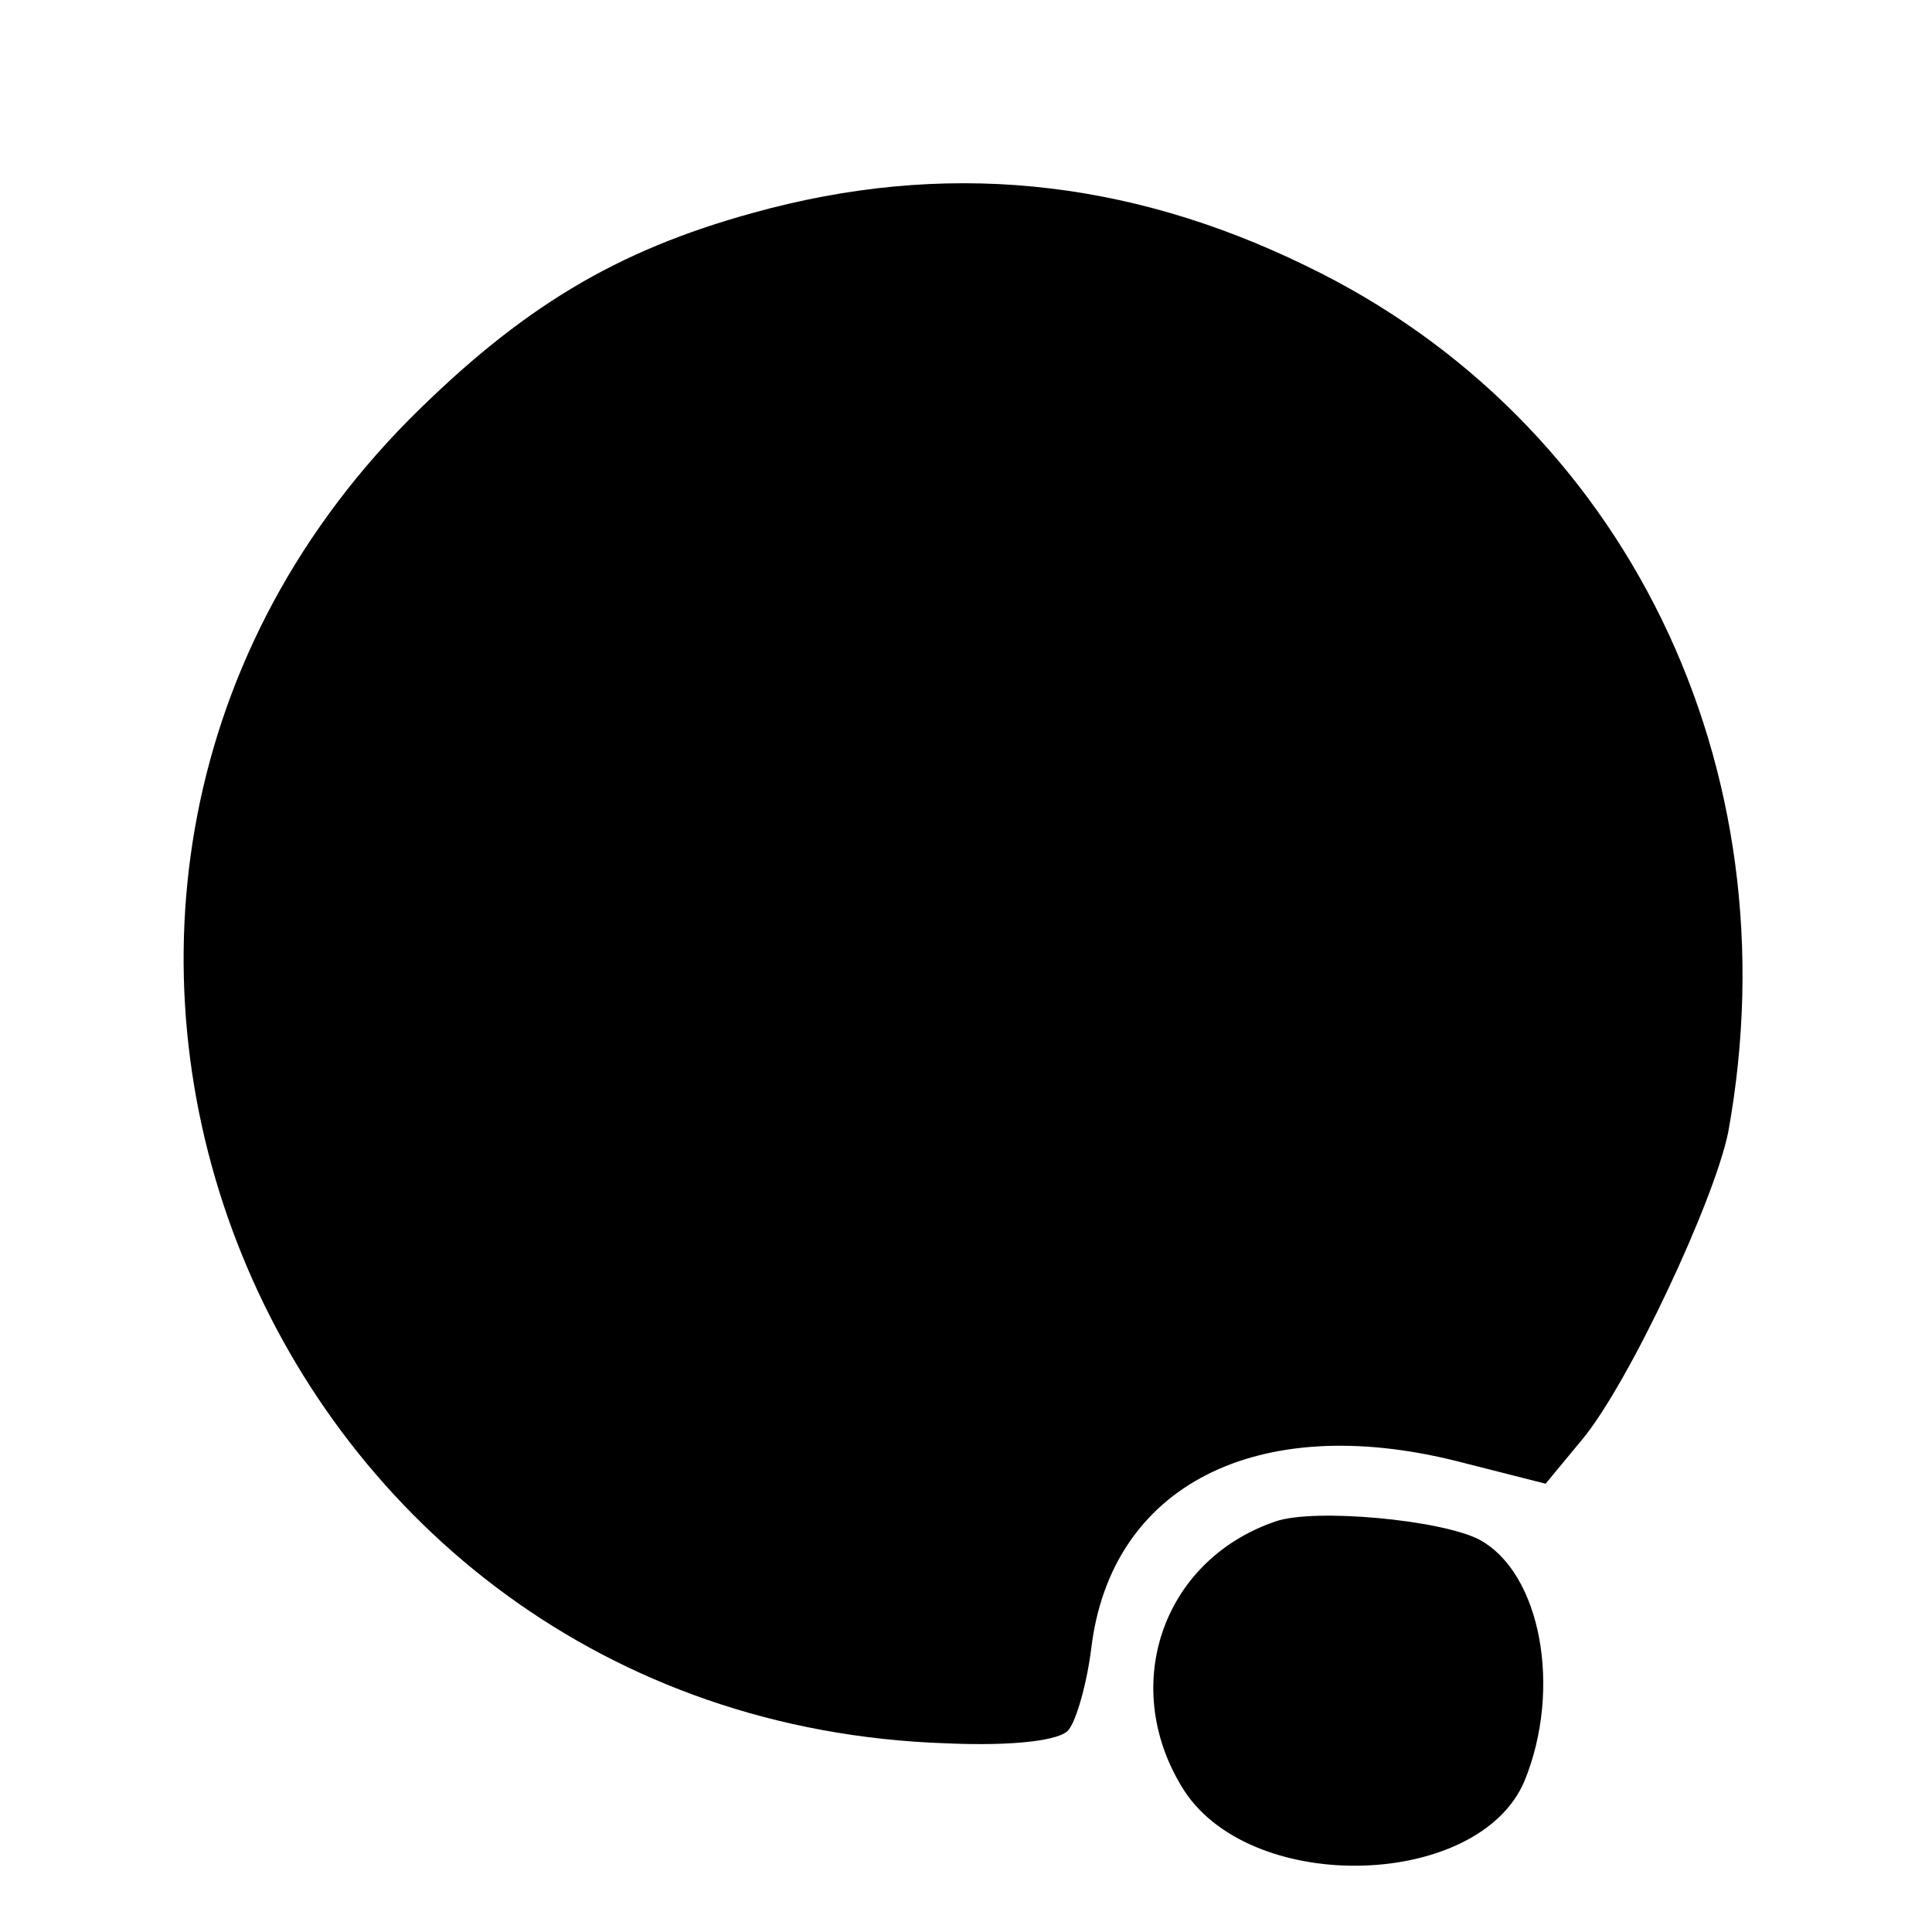
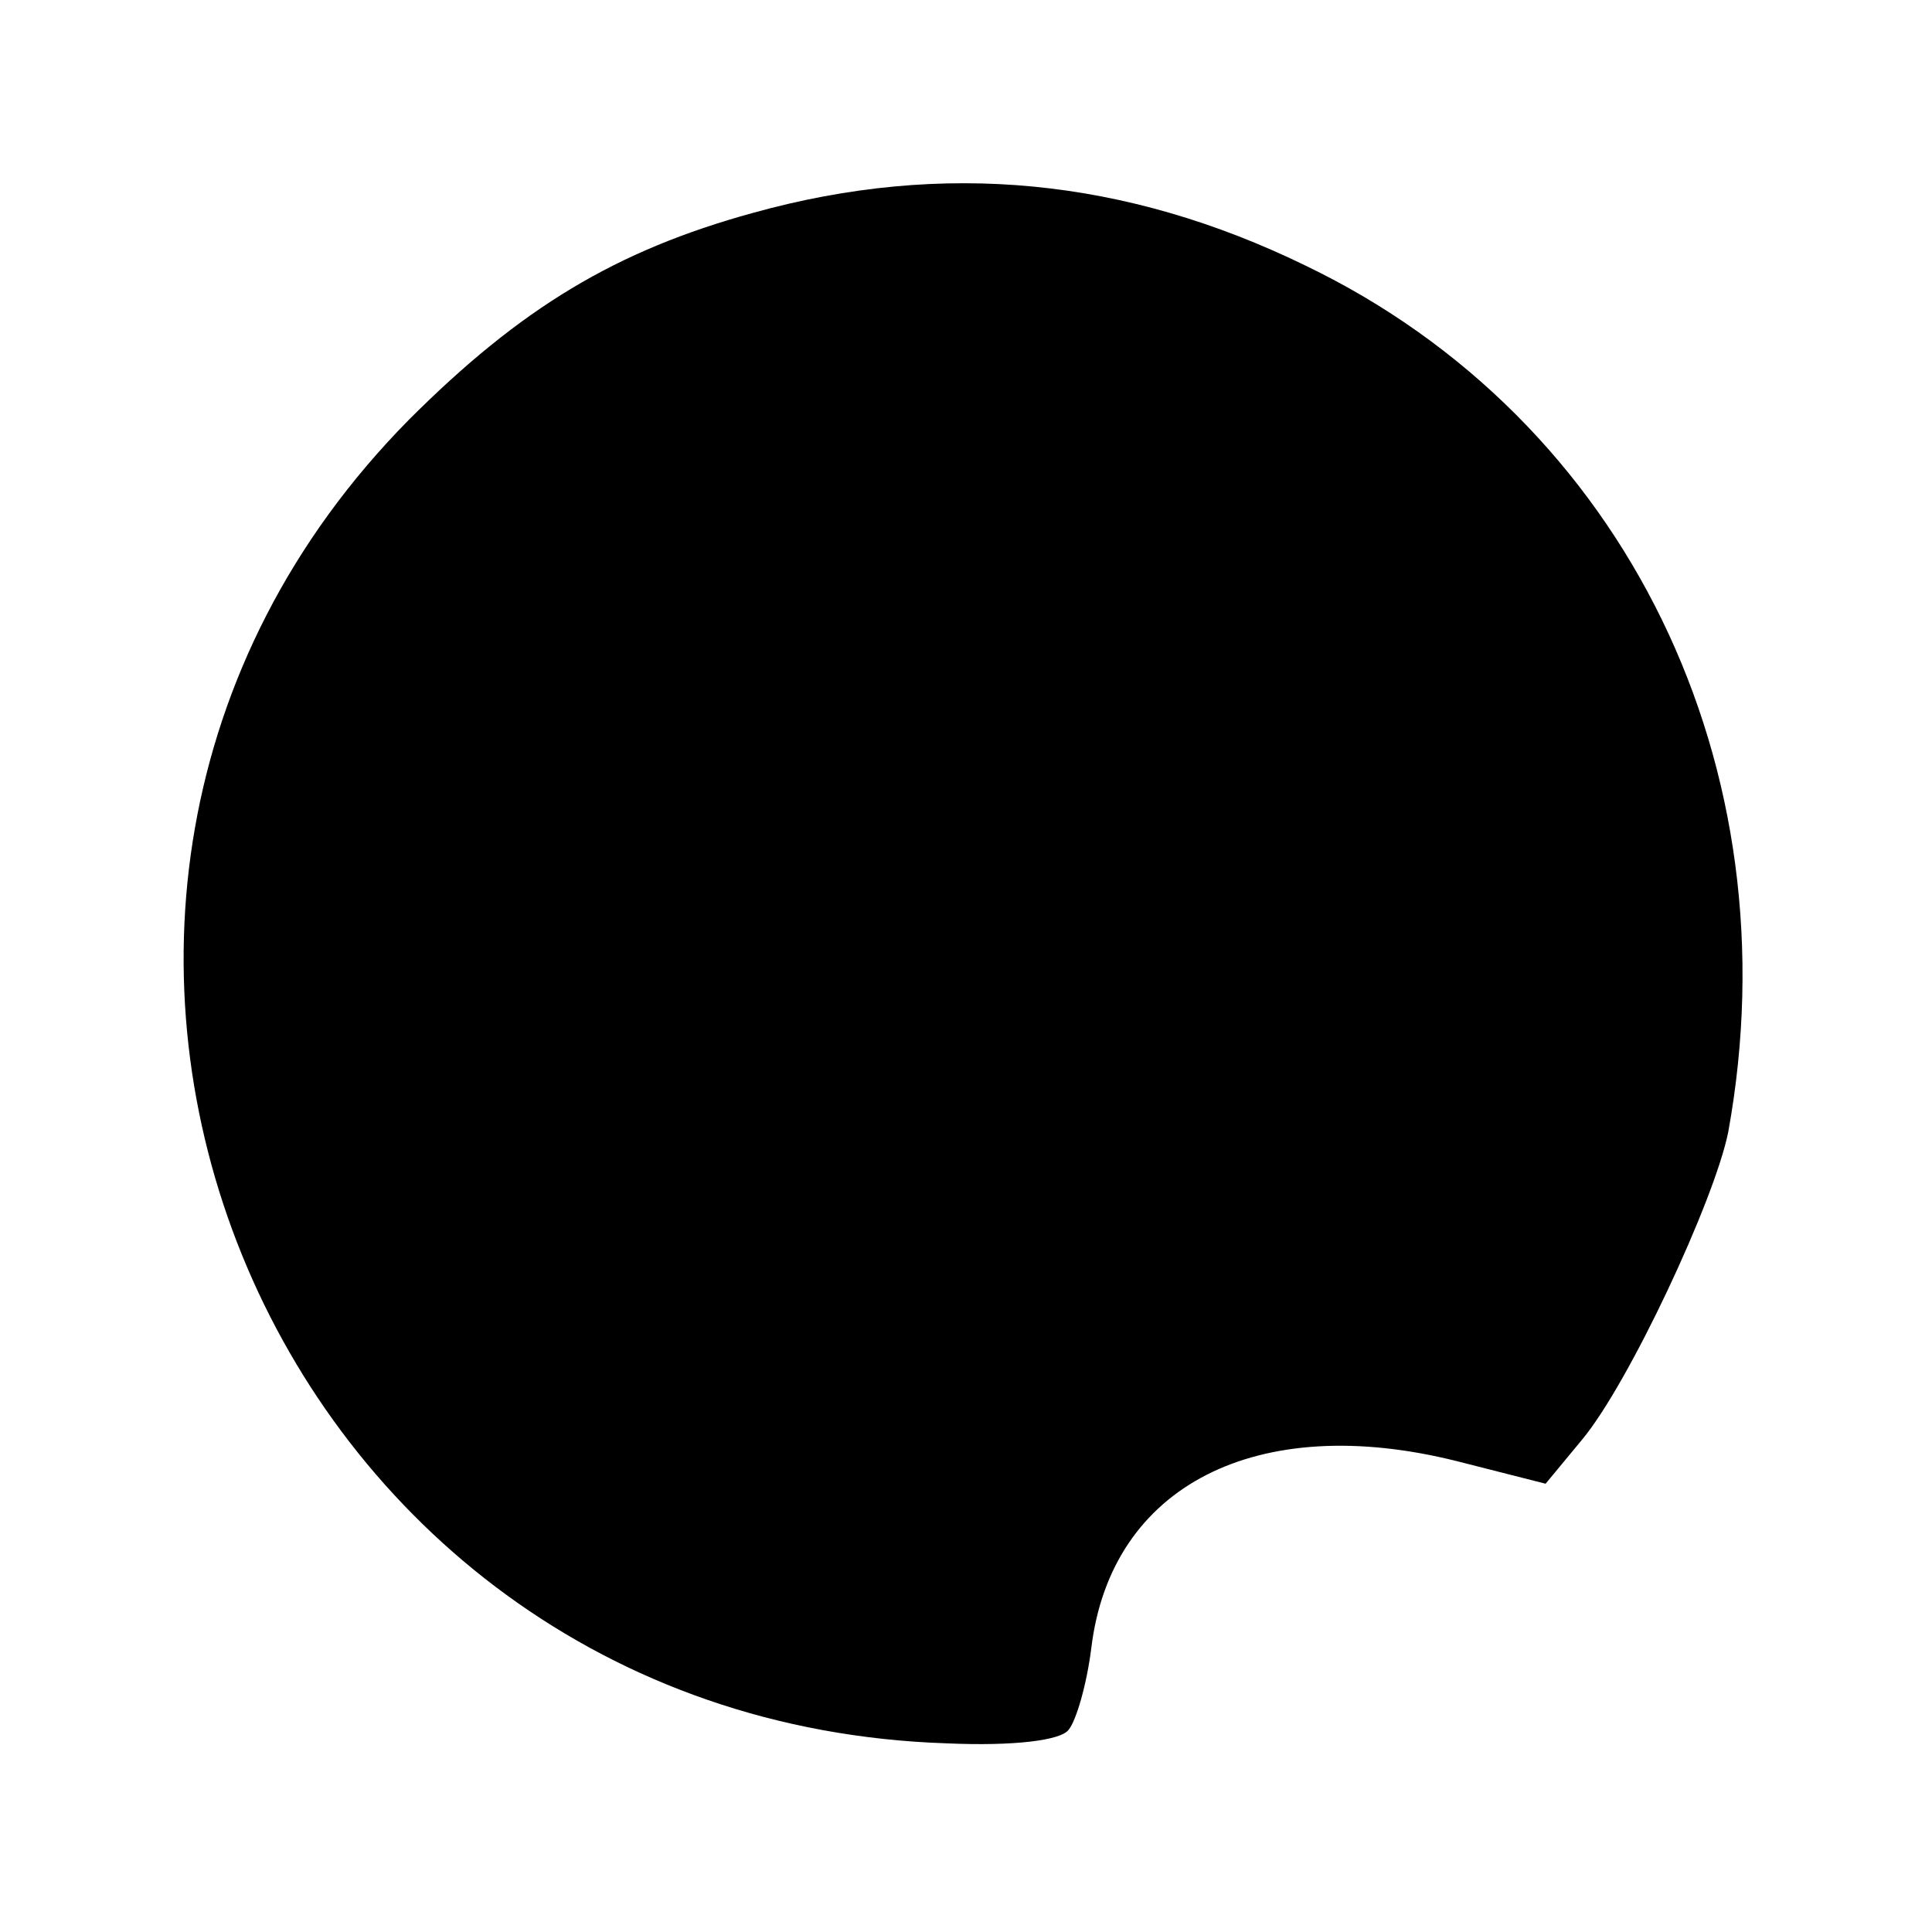
<svg xmlns="http://www.w3.org/2000/svg" version="1.0" width="128pt" height="128pt" viewBox="0 0 128 128" preserveAspectRatio="xMidYMid meet">
  <g transform="translate(0,128) scale(0.1,-0.1)" fill="#000000" stroke="none">
    <path d="M499 1139 c-91 -25 -154 -63 -228 -137 -317 -321 -97 -862 356 -877 45 -2 76 2 81 9 5 6 12 30 15 54 13 108 110 157 242 124 l59 -15 24 29 c31 37 88 159 97 204 44 242 -68 472 -280 574 -119 58 -240 70 -366 35z" />
-     <path d="M845 272 c-76 -26 -104 -111 -60 -179 46 -69 195 -64 225 7 25 61 11 138 -30 160 -25 13 -109 21 -135 12z" />
  </g>
</svg>